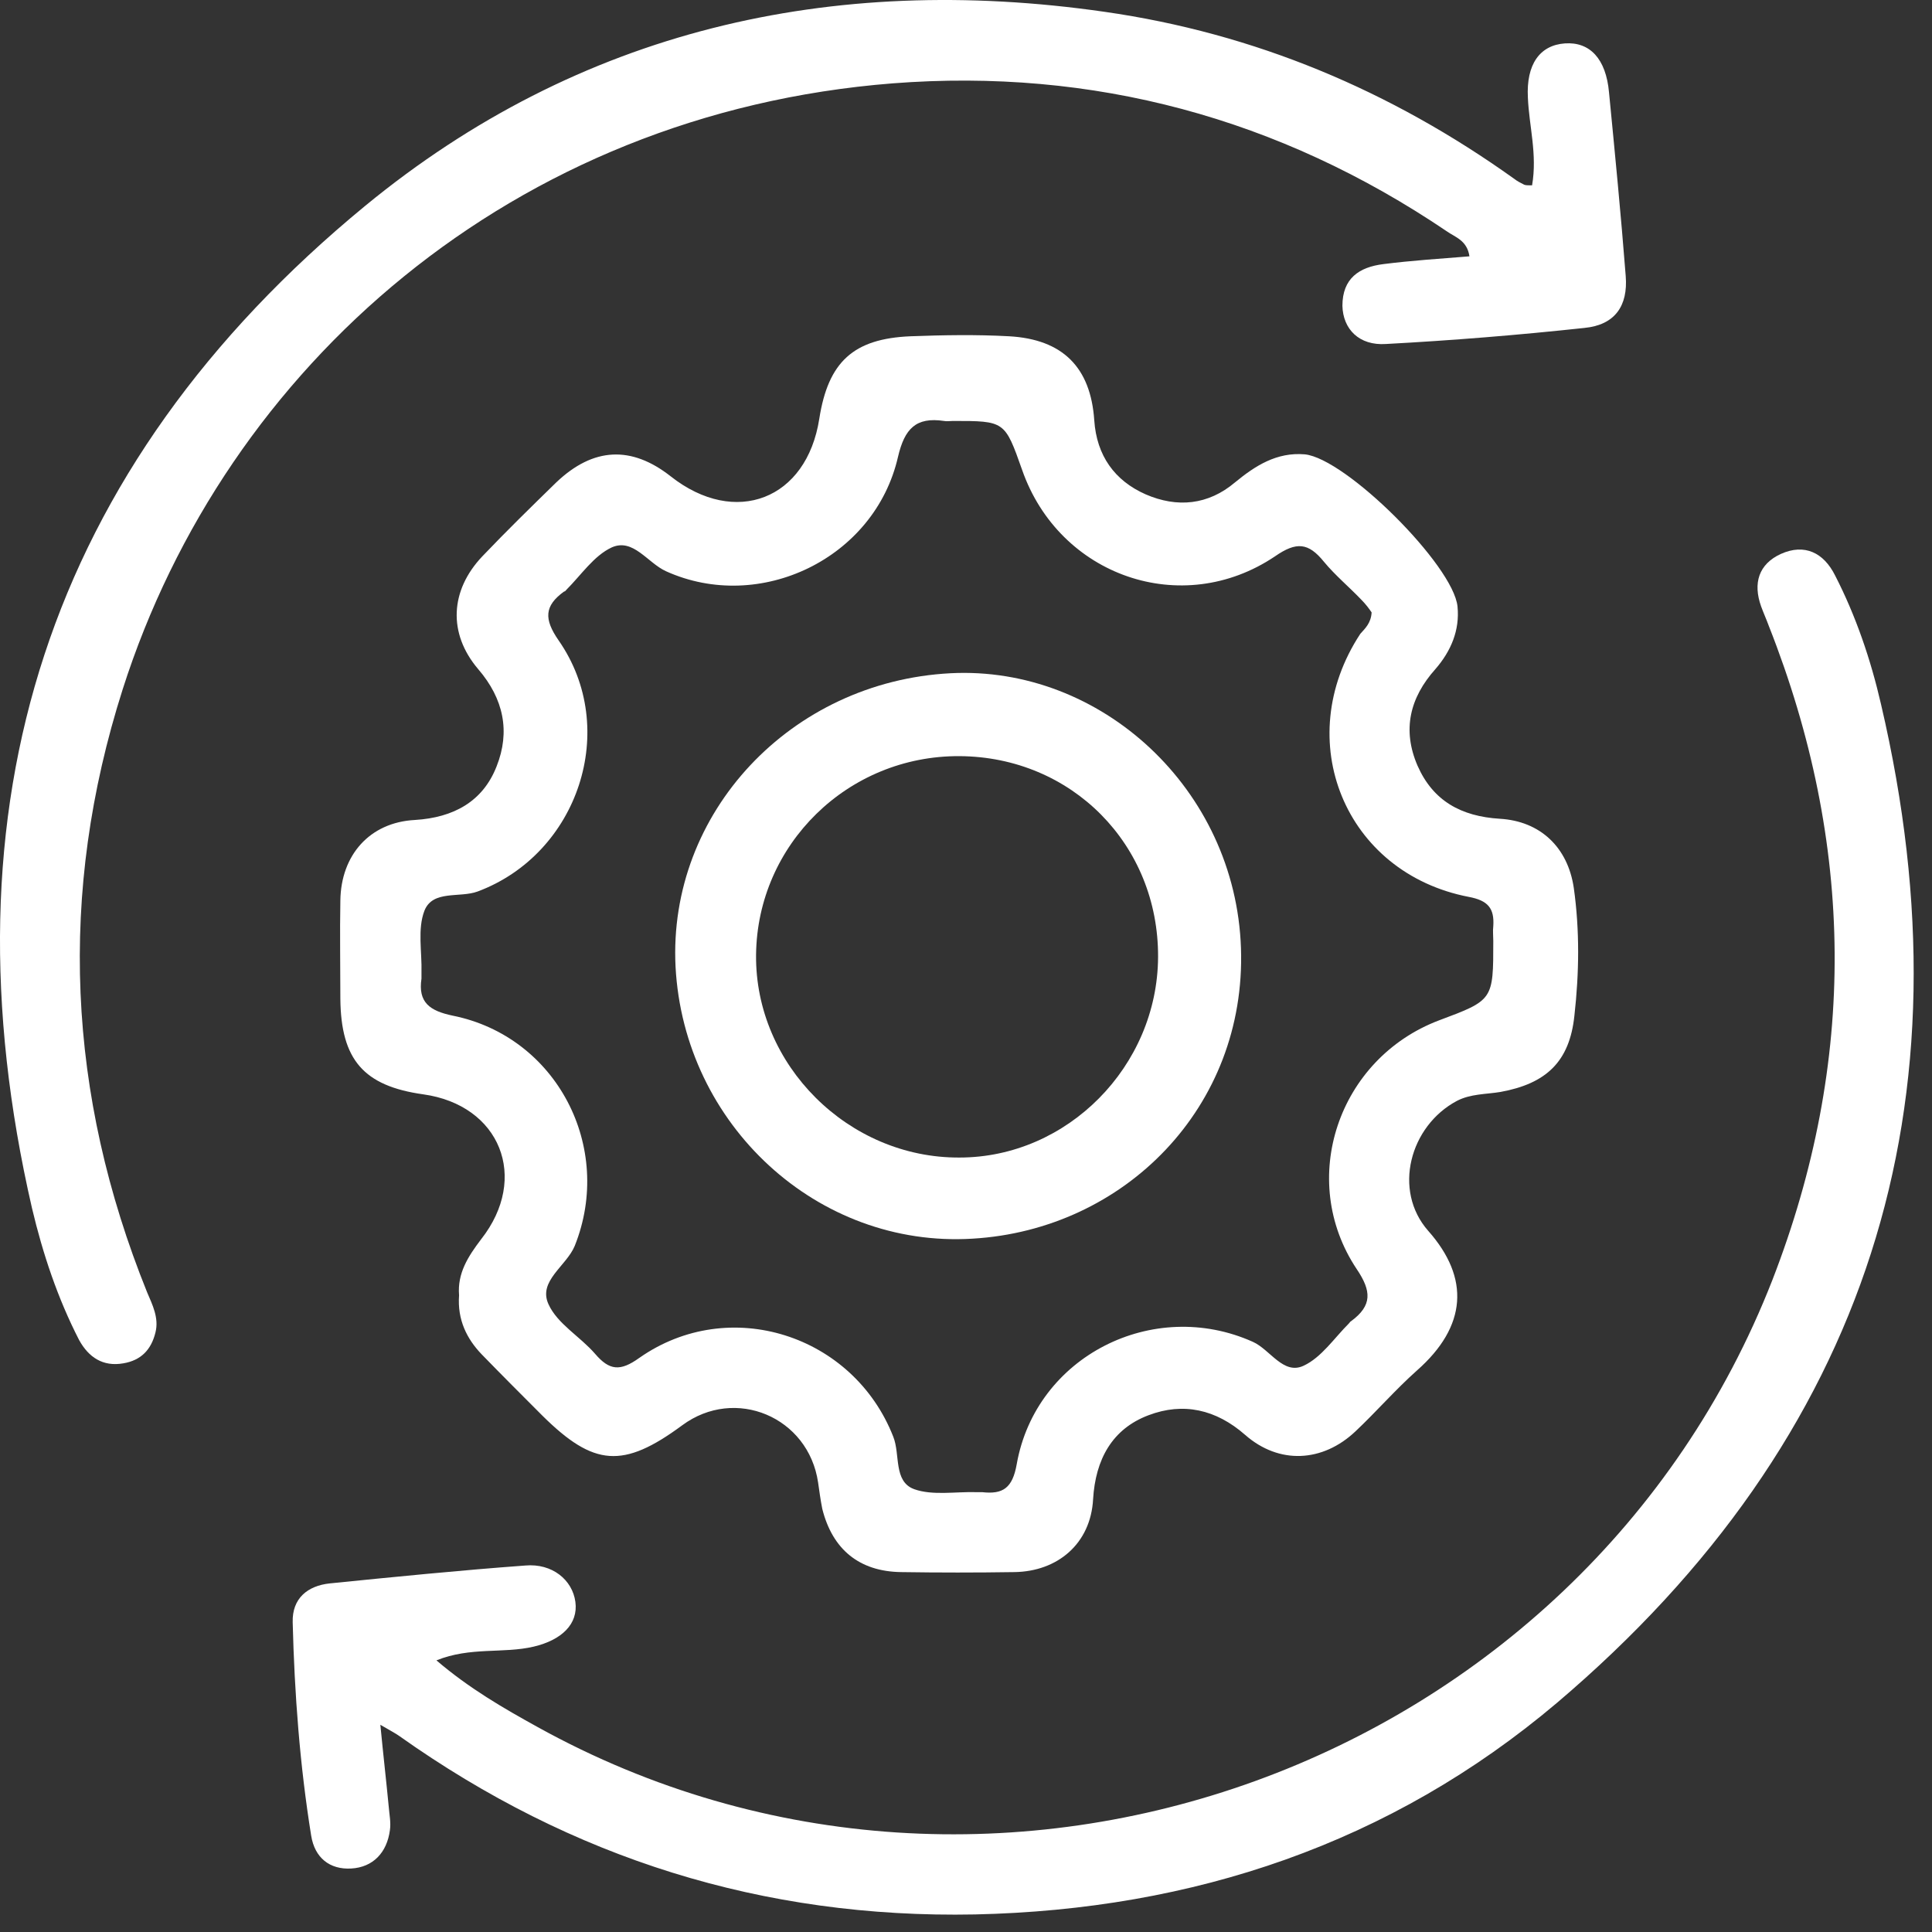
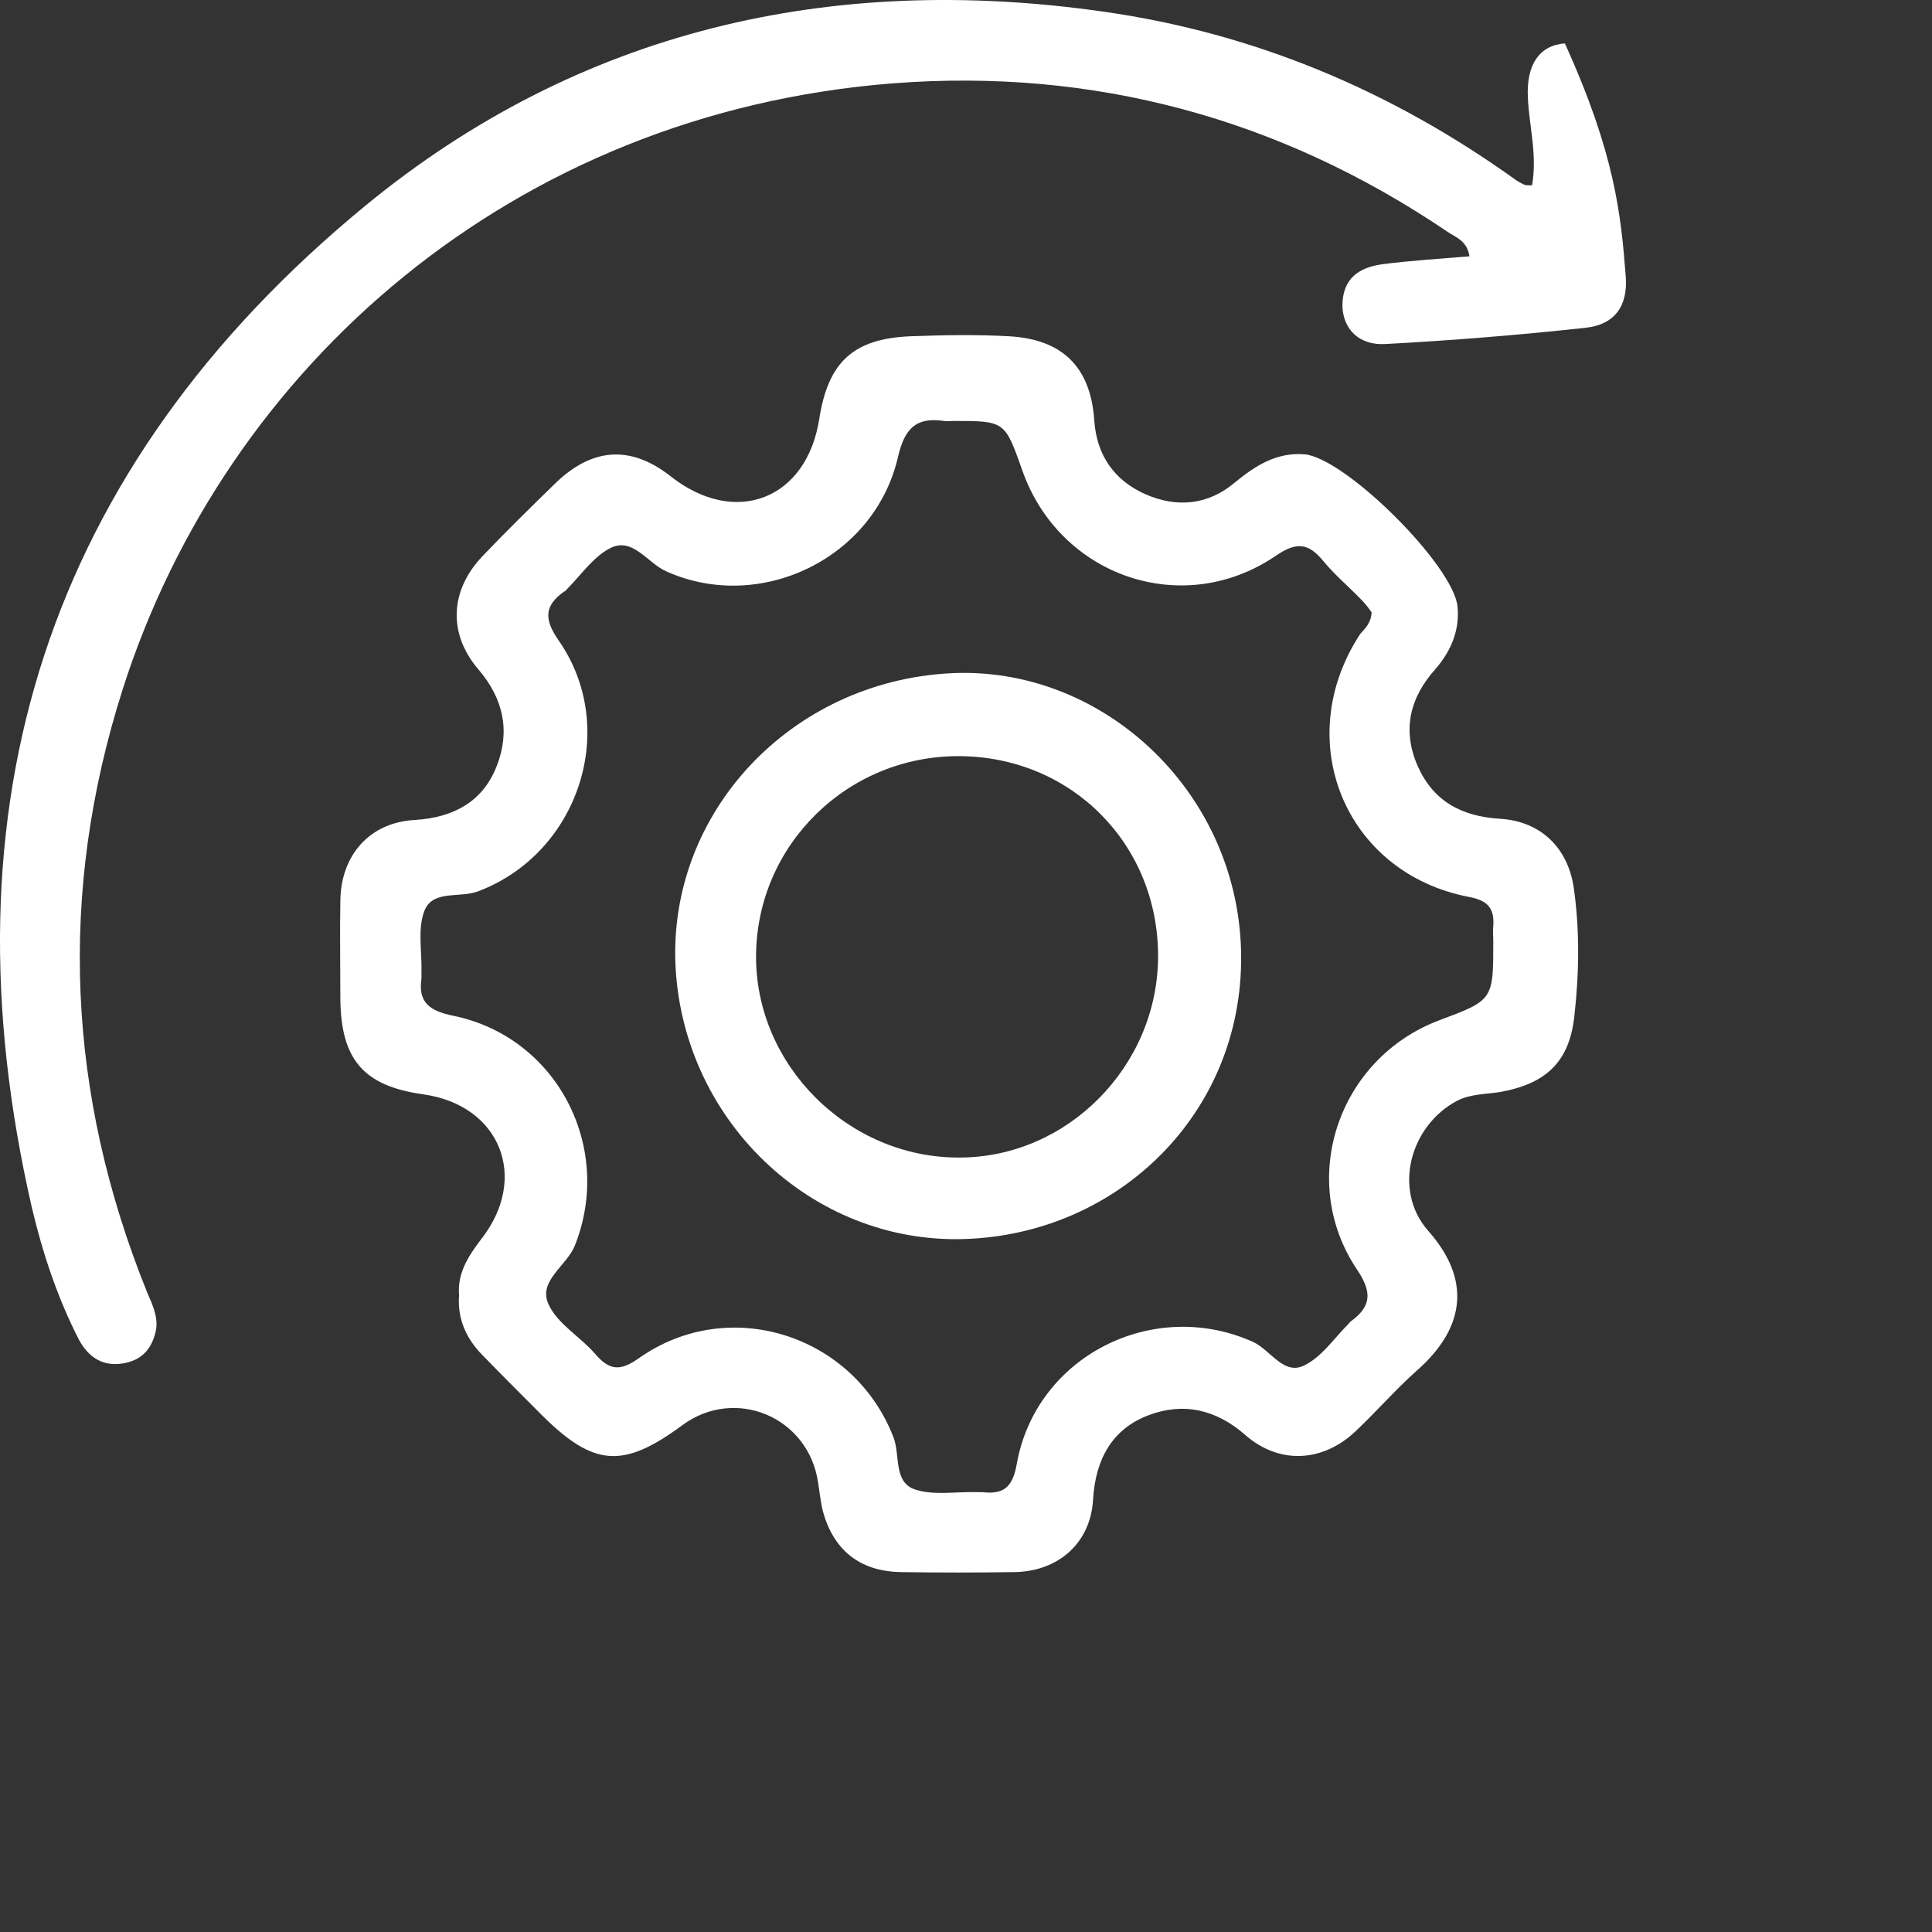
<svg xmlns="http://www.w3.org/2000/svg" width="77" height="77" viewBox="0 0 77 77" fill="none">
  <rect x="0" y="0" width="77" height="77" fill="#333333" stroke="none" />
  <path d="M18.296 51.626C18.224 50.746 18.652 50.081 19.175 49.391C21.101 46.943 19.936 44.043 16.869 43.615C14.492 43.282 13.589 42.236 13.565 39.811C13.565 38.504 13.541 37.197 13.565 35.889C13.589 34.083 14.73 32.775 16.537 32.68C18.082 32.585 19.247 31.943 19.793 30.541C20.34 29.162 20.079 27.854 19.056 26.666C17.844 25.239 17.939 23.528 19.223 22.173C20.174 21.175 21.172 20.2 22.171 19.225C23.644 17.823 25.166 17.752 26.735 18.988C29.302 21.008 32.154 19.915 32.654 16.682C33.01 14.424 34.009 13.496 36.291 13.402C37.598 13.354 38.905 13.33 40.213 13.402C42.352 13.52 43.469 14.638 43.612 16.753C43.707 18.156 44.42 19.154 45.657 19.701C46.916 20.248 48.153 20.129 49.222 19.225C50.03 18.56 50.886 18.013 52.003 18.108C53.644 18.275 57.922 22.53 58.089 24.17C58.184 25.121 57.827 25.953 57.209 26.666C56.187 27.807 55.878 29.09 56.496 30.517C57.114 31.919 58.231 32.537 59.777 32.632C61.393 32.727 62.487 33.773 62.724 35.39C62.962 37.078 62.938 38.789 62.748 40.477C62.558 42.307 61.631 43.187 59.8 43.52C59.23 43.615 58.612 43.591 58.065 43.876C56.187 44.875 55.498 47.442 56.924 49.058C58.588 50.936 58.469 52.862 56.472 54.621C55.617 55.382 54.856 56.261 54.024 57.045C52.717 58.282 50.981 58.377 49.626 57.188C48.462 56.166 47.154 55.881 45.775 56.404C44.325 56.95 43.66 58.163 43.565 59.755C43.469 61.514 42.162 62.632 40.427 62.656C38.929 62.679 37.408 62.679 35.91 62.656C34.246 62.632 33.177 61.752 32.772 60.136C32.701 59.779 32.654 59.423 32.606 59.09C32.226 56.475 29.302 55.239 27.186 56.808C24.833 58.543 23.668 58.448 21.624 56.428C20.816 55.619 20.007 54.811 19.199 53.979C18.605 53.361 18.224 52.6 18.296 51.626ZM54.666 24.408C54.571 24.265 54.428 24.075 54.262 23.908C53.763 23.385 53.216 22.934 52.764 22.387C52.146 21.626 51.671 21.579 50.815 22.173C47.106 24.669 42.21 22.957 40.736 18.726C40.047 16.777 40.047 16.777 37.978 16.777C37.859 16.777 37.741 16.801 37.622 16.777C36.505 16.611 36.053 17.086 35.791 18.203C34.864 22.268 30.276 24.455 26.544 22.767C25.808 22.434 25.237 21.436 24.381 21.817C23.668 22.149 23.169 22.91 22.575 23.504C22.551 23.528 22.527 23.576 22.48 23.576C21.695 24.146 21.671 24.669 22.265 25.525C24.714 29.043 23.05 34.035 19.033 35.532C18.32 35.794 17.25 35.461 16.917 36.293C16.632 37.03 16.822 37.933 16.798 38.765C16.798 38.837 16.798 38.932 16.798 39.003C16.655 39.954 17.131 40.287 18.034 40.477C22.194 41.309 24.476 45.73 22.907 49.653C22.575 50.461 21.433 51.055 21.861 51.982C22.218 52.767 23.121 53.266 23.716 53.955C24.286 54.621 24.714 54.668 25.475 54.122C29.064 51.602 34.009 53.195 35.601 57.26C35.886 57.973 35.601 59.042 36.433 59.351C37.17 59.613 38.073 59.446 38.905 59.47C38.977 59.47 39.072 59.47 39.143 59.47C39.975 59.565 40.355 59.304 40.522 58.353C41.283 54.05 45.965 51.697 49.935 53.48C50.625 53.789 51.148 54.811 51.956 54.431C52.669 54.098 53.168 53.337 53.763 52.743C53.786 52.719 53.81 52.672 53.858 52.648C54.69 52.03 54.666 51.459 54.072 50.58C51.694 47.014 53.335 42.188 57.352 40.667C59.515 39.859 59.515 39.859 59.515 37.505C59.515 37.315 59.491 37.101 59.515 36.911C59.563 36.198 59.301 35.889 58.541 35.746C53.596 34.796 51.433 29.495 54.214 25.263C54.404 25.049 54.642 24.835 54.666 24.408Z" fill="white" />
-   <path d="M61.061 7.387C61.275 6.151 60.942 5.034 60.894 3.893C60.823 2.562 61.37 1.801 62.368 1.73C63.367 1.659 64.008 2.348 64.127 3.679C64.365 6.128 64.603 8.552 64.793 11.001C64.888 12.189 64.365 12.95 63.153 13.069C60.514 13.354 57.875 13.568 55.237 13.71C54.167 13.782 53.525 13.116 53.502 12.189C53.502 11.096 54.167 10.644 55.142 10.525C56.259 10.383 57.4 10.311 58.565 10.216C58.47 9.574 57.994 9.455 57.661 9.218C50.982 4.701 43.565 2.704 35.578 3.322C20.459 4.511 9.002 14.59 4.889 27.474C2.298 35.604 2.678 43.615 5.864 51.507C6.078 52.006 6.339 52.529 6.197 53.1C6.03 53.789 5.626 54.217 4.913 54.336C4.105 54.478 3.534 54.098 3.154 53.409C2.298 51.745 1.704 49.962 1.276 48.155C-2.409 32.157 1.846 18.655 14.564 8.196C23.074 1.207 33.106 -1.099 44.017 0.47C50.007 1.326 55.427 3.608 60.348 7.126C60.467 7.221 60.609 7.292 60.752 7.364C60.823 7.387 60.894 7.387 61.061 7.387Z" fill="white" />
-   <path d="M15.159 68.741C15.278 69.977 15.397 70.999 15.492 71.998C15.516 72.307 15.587 72.639 15.539 72.948C15.421 73.828 14.874 74.422 13.994 74.47C13.139 74.517 12.544 74.042 12.402 73.162C11.95 70.357 11.736 67.505 11.665 64.652C11.641 63.702 12.259 63.202 13.139 63.107C15.73 62.846 18.345 62.584 20.936 62.394C22.005 62.299 22.814 62.965 22.932 63.844C23.051 64.724 22.386 65.365 21.268 65.627C20.056 65.912 18.749 65.627 17.394 66.174C18.701 67.291 20.056 68.075 21.435 68.836C39.644 78.915 63.058 70.429 70.641 51.008C74.017 42.307 73.922 33.631 70.499 24.954C70.404 24.693 70.285 24.431 70.19 24.17C69.857 23.243 70.094 22.482 70.974 22.078C71.925 21.65 72.686 22.03 73.137 22.934C73.969 24.55 74.564 26.309 74.968 28.068C78.676 43.924 74.492 57.307 62.06 67.861C55.428 73.472 47.559 76.11 38.859 76.3C30.42 76.467 22.79 74.066 15.92 69.193C15.753 69.074 15.563 68.979 15.159 68.741Z" fill="white" />
+   <path d="M61.061 7.387C61.275 6.151 60.942 5.034 60.894 3.893C60.823 2.562 61.37 1.801 62.368 1.73C64.365 6.128 64.603 8.552 64.793 11.001C64.888 12.189 64.365 12.95 63.153 13.069C60.514 13.354 57.875 13.568 55.237 13.71C54.167 13.782 53.525 13.116 53.502 12.189C53.502 11.096 54.167 10.644 55.142 10.525C56.259 10.383 57.4 10.311 58.565 10.216C58.47 9.574 57.994 9.455 57.661 9.218C50.982 4.701 43.565 2.704 35.578 3.322C20.459 4.511 9.002 14.59 4.889 27.474C2.298 35.604 2.678 43.615 5.864 51.507C6.078 52.006 6.339 52.529 6.197 53.1C6.03 53.789 5.626 54.217 4.913 54.336C4.105 54.478 3.534 54.098 3.154 53.409C2.298 51.745 1.704 49.962 1.276 48.155C-2.409 32.157 1.846 18.655 14.564 8.196C23.074 1.207 33.106 -1.099 44.017 0.47C50.007 1.326 55.427 3.608 60.348 7.126C60.467 7.221 60.609 7.292 60.752 7.364C60.823 7.387 60.894 7.387 61.061 7.387Z" fill="white" />
  <path d="M37.883 26.832C43.873 26.523 49.245 31.444 49.459 37.791C49.673 44.114 44.824 49.011 38.762 49.367C32.582 49.748 27.257 44.827 26.924 38.528C26.615 32.395 31.512 27.165 37.883 26.832ZM38.239 30.136C33.794 30.113 30.181 33.654 30.133 38.052C30.086 42.45 33.818 46.158 38.239 46.134C42.542 46.134 46.131 42.497 46.155 38.147C46.179 33.654 42.708 30.16 38.239 30.136Z" fill="white" />
</svg>